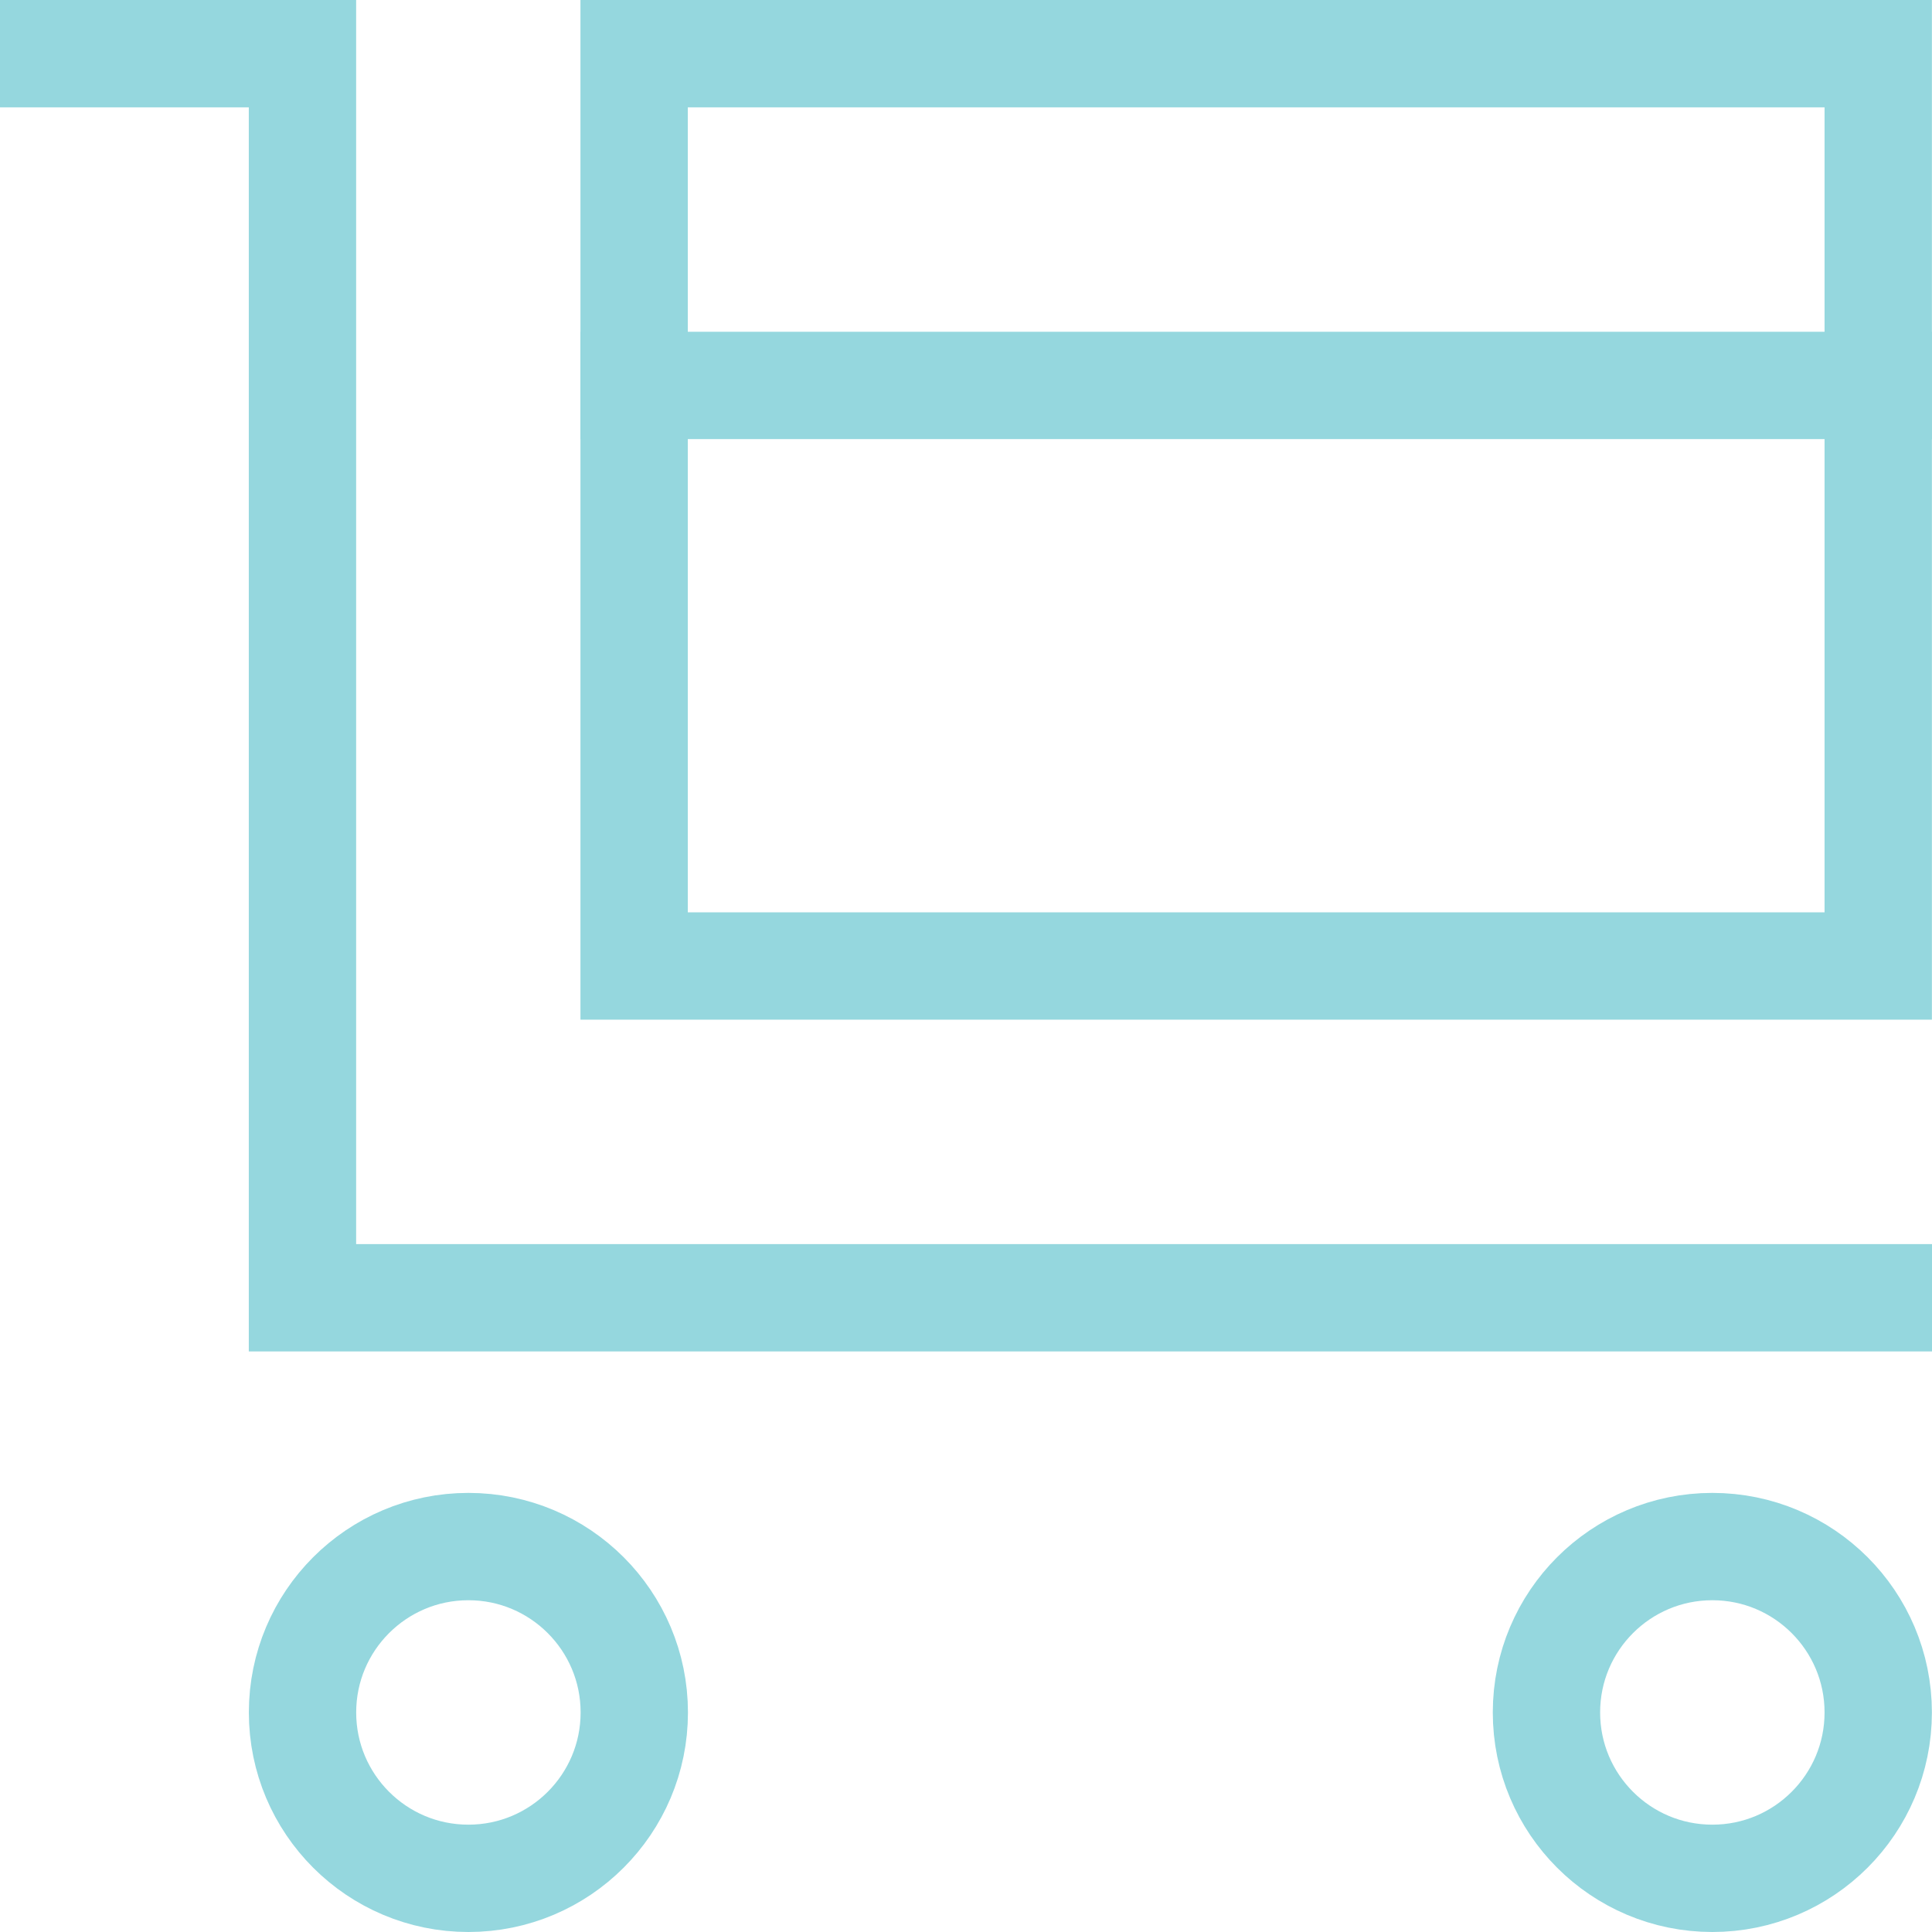
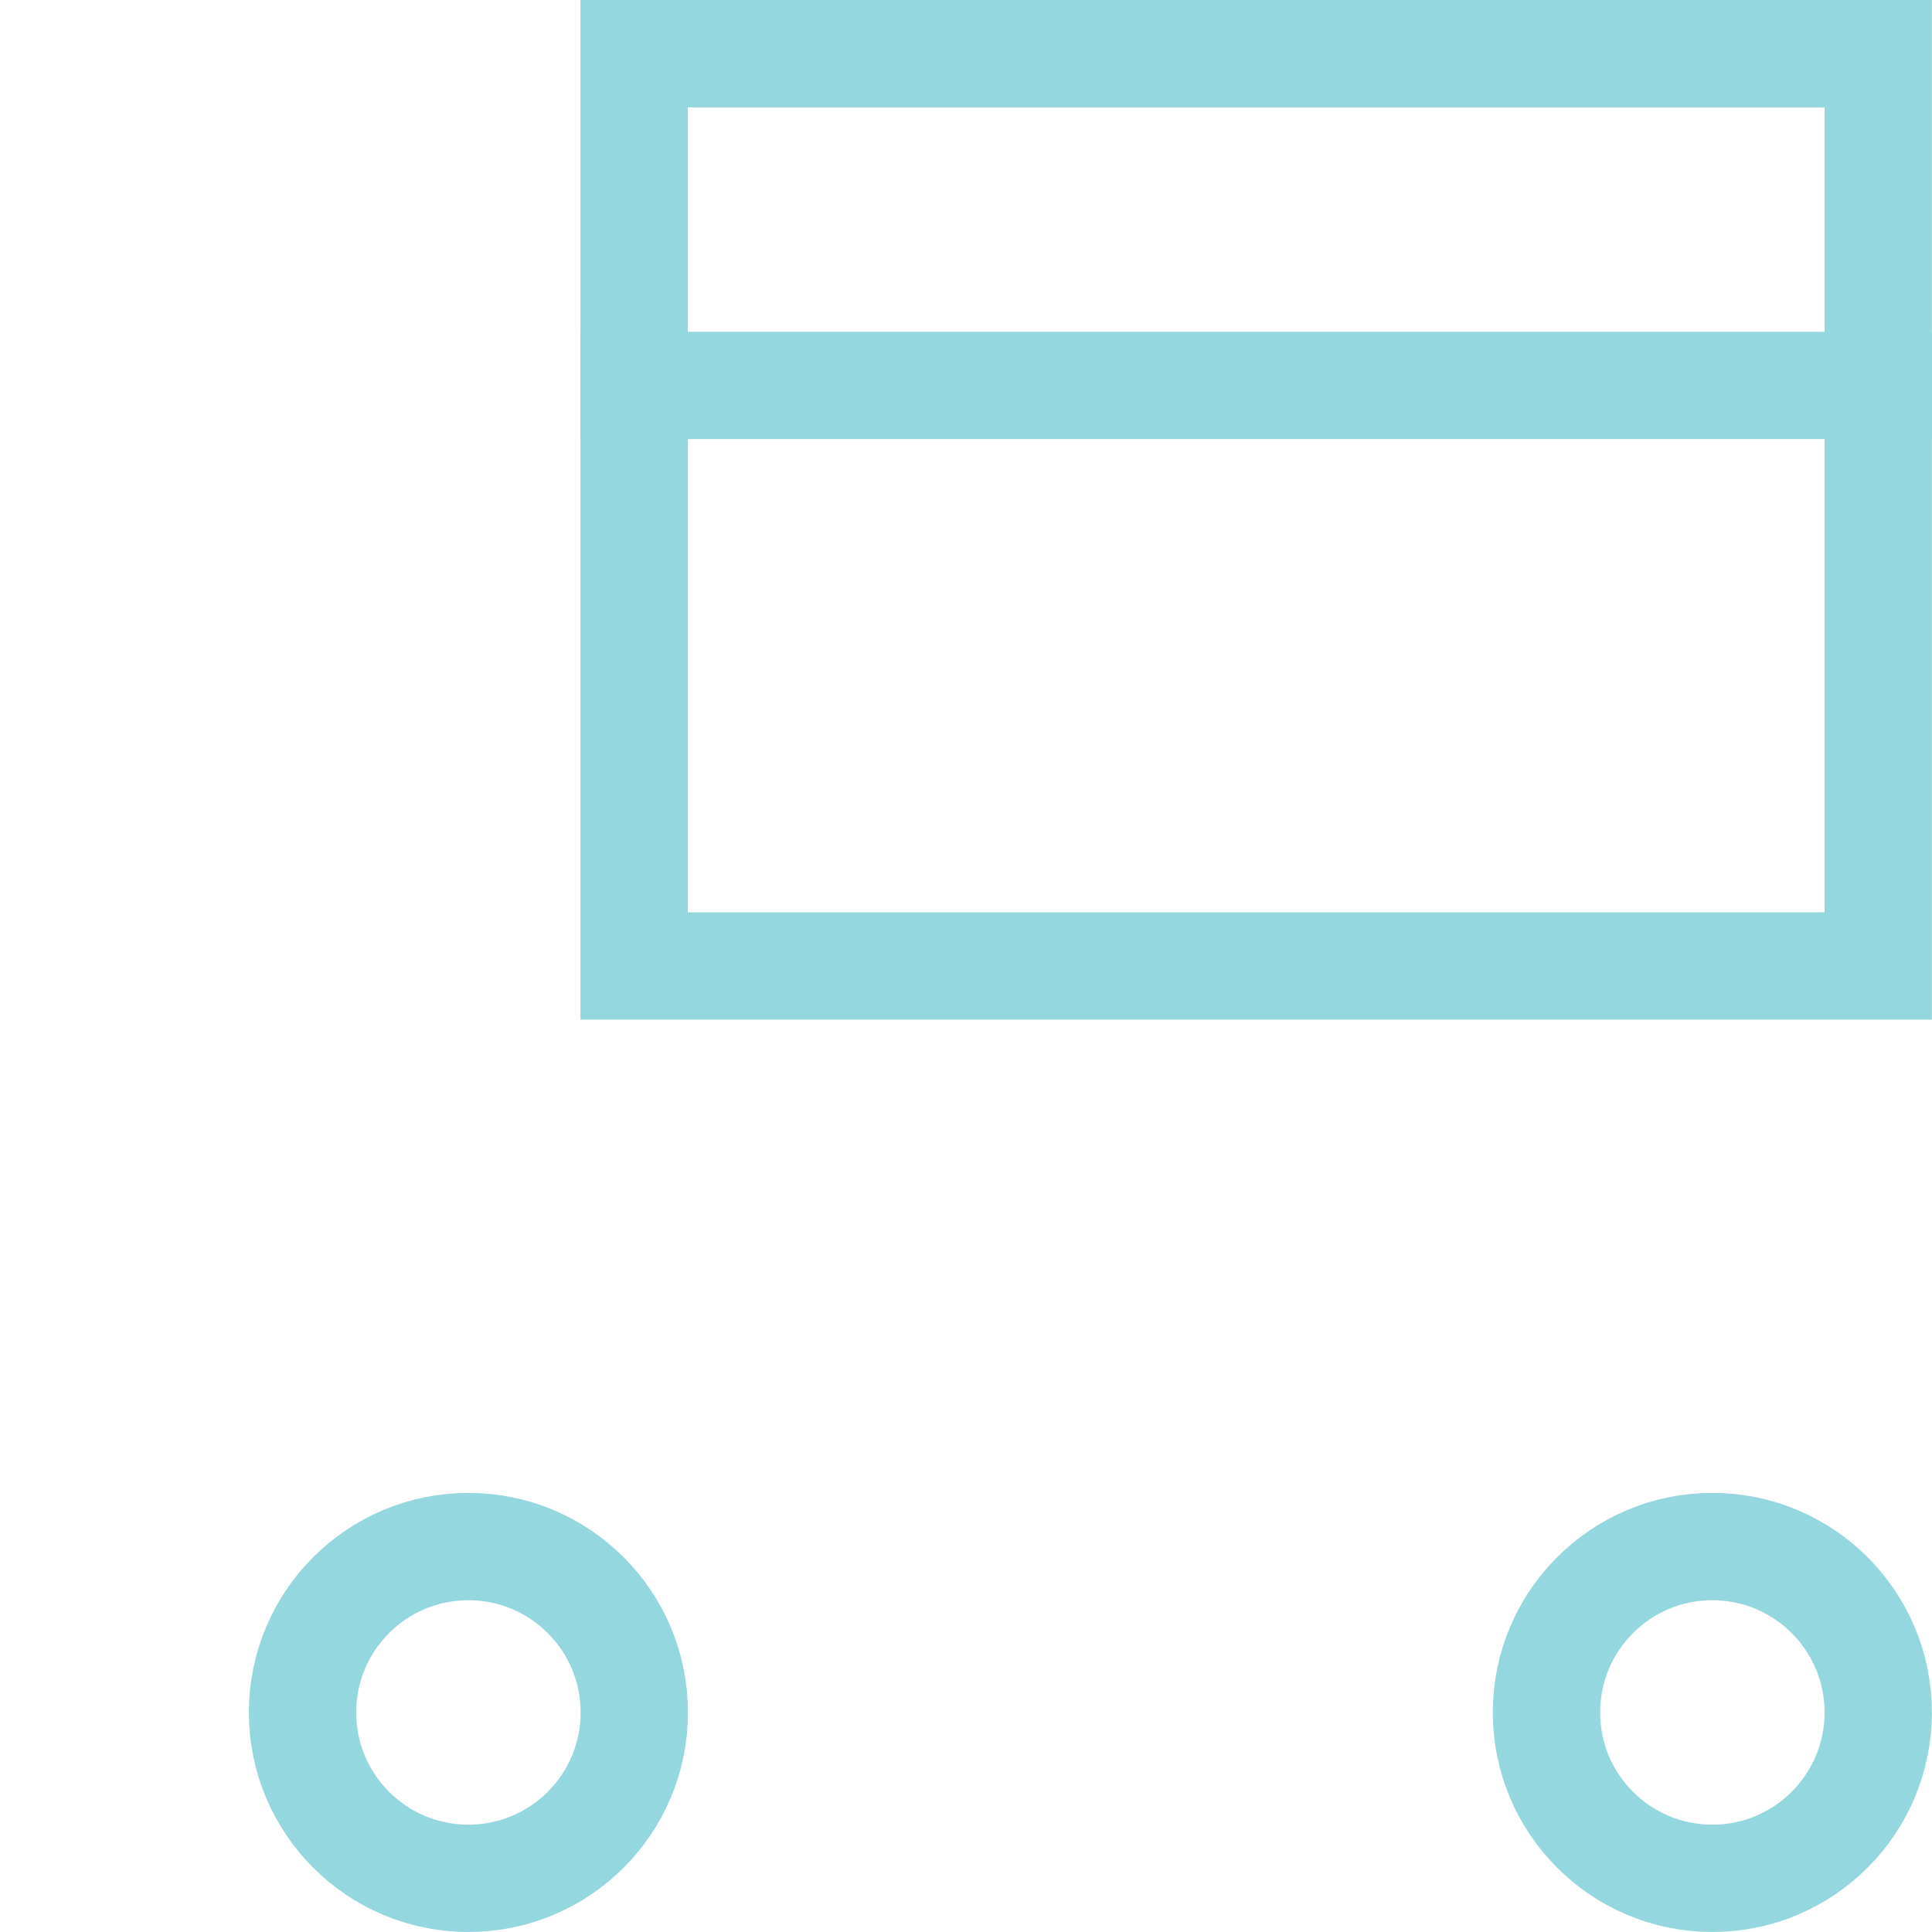
<svg xmlns="http://www.w3.org/2000/svg" width="36" height="36" viewBox="0 0 36 36" fill="none">
-   <path d="M1 1H5.636V24.182H35" stroke="#95D7DE" stroke-width="2" stroke-miterlimit="10" stroke-linecap="square" />
  <path d="M8.728 35C10.435 35 11.819 33.616 11.819 31.909C11.819 30.202 10.435 28.818 8.728 28.818C7.021 28.818 5.637 30.202 5.637 31.909C5.637 33.616 7.021 35 8.728 35Z" stroke="#95D7DE" stroke-width="2" stroke-miterlimit="10" stroke-linecap="square" />
  <path d="M31.907 35C33.614 35 34.998 33.616 34.998 31.909C34.998 30.202 33.614 28.818 31.907 28.818C30.2 28.818 28.816 30.202 28.816 31.909C28.816 33.616 30.2 35 31.907 35Z" stroke="#95D7DE" stroke-width="2" stroke-miterlimit="10" stroke-linecap="square" />
  <path d="M34.998 1H11.816V18H34.998V1Z" stroke="#95D7DE" stroke-width="2" stroke-miterlimit="10" stroke-linecap="square" />
  <path d="M11.816 7.182H34.998" stroke="#95D7DE" stroke-width="2" stroke-miterlimit="10" stroke-linecap="square" />
</svg>